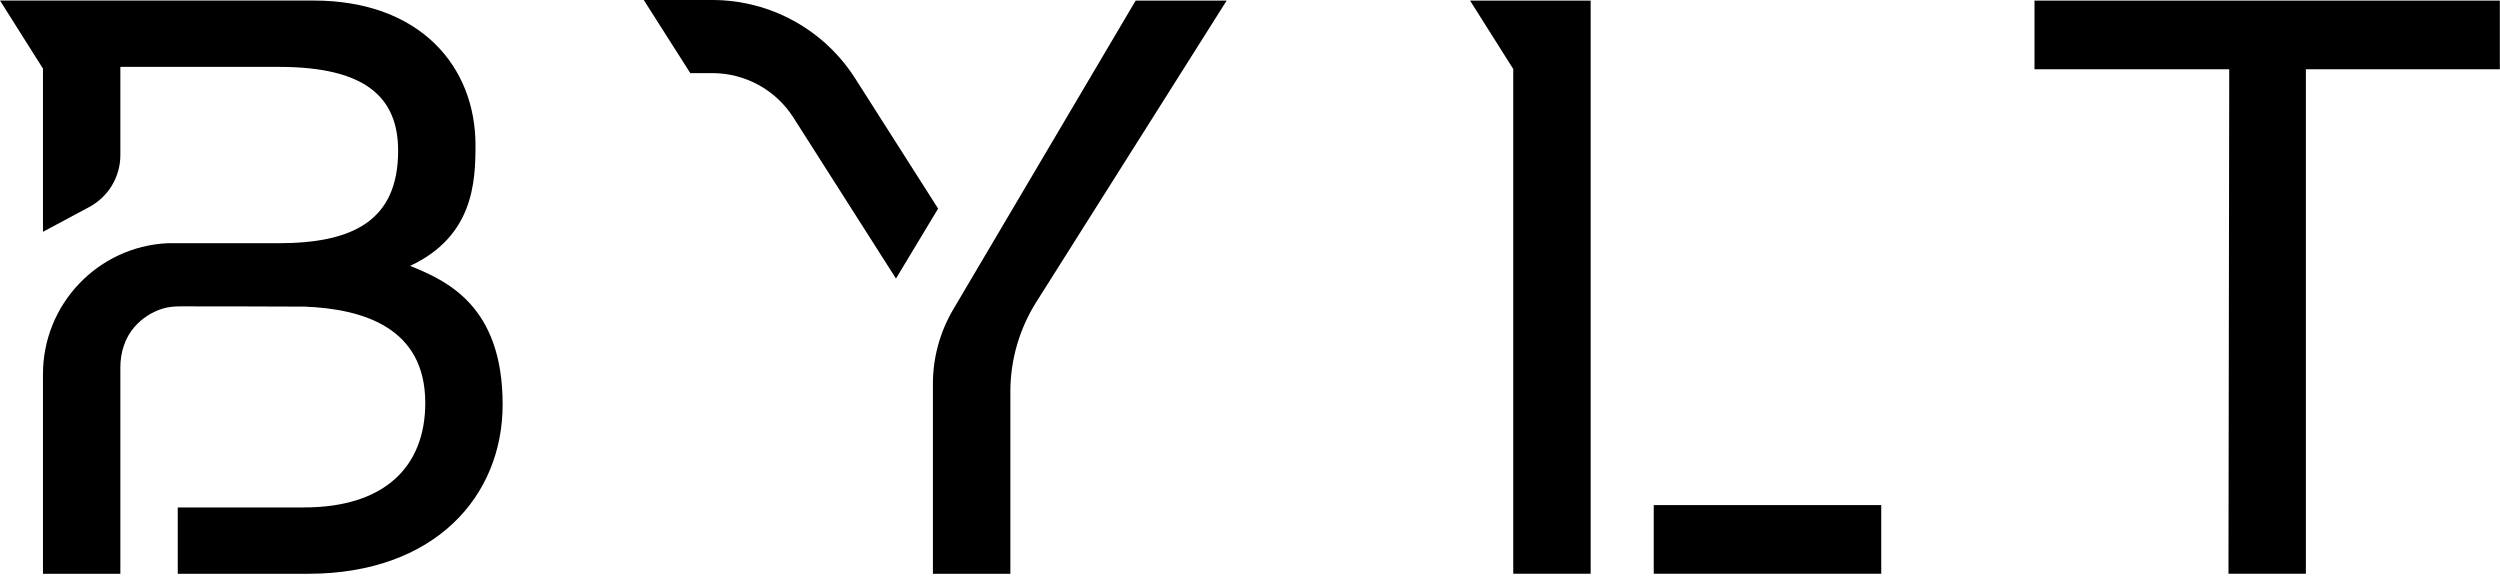
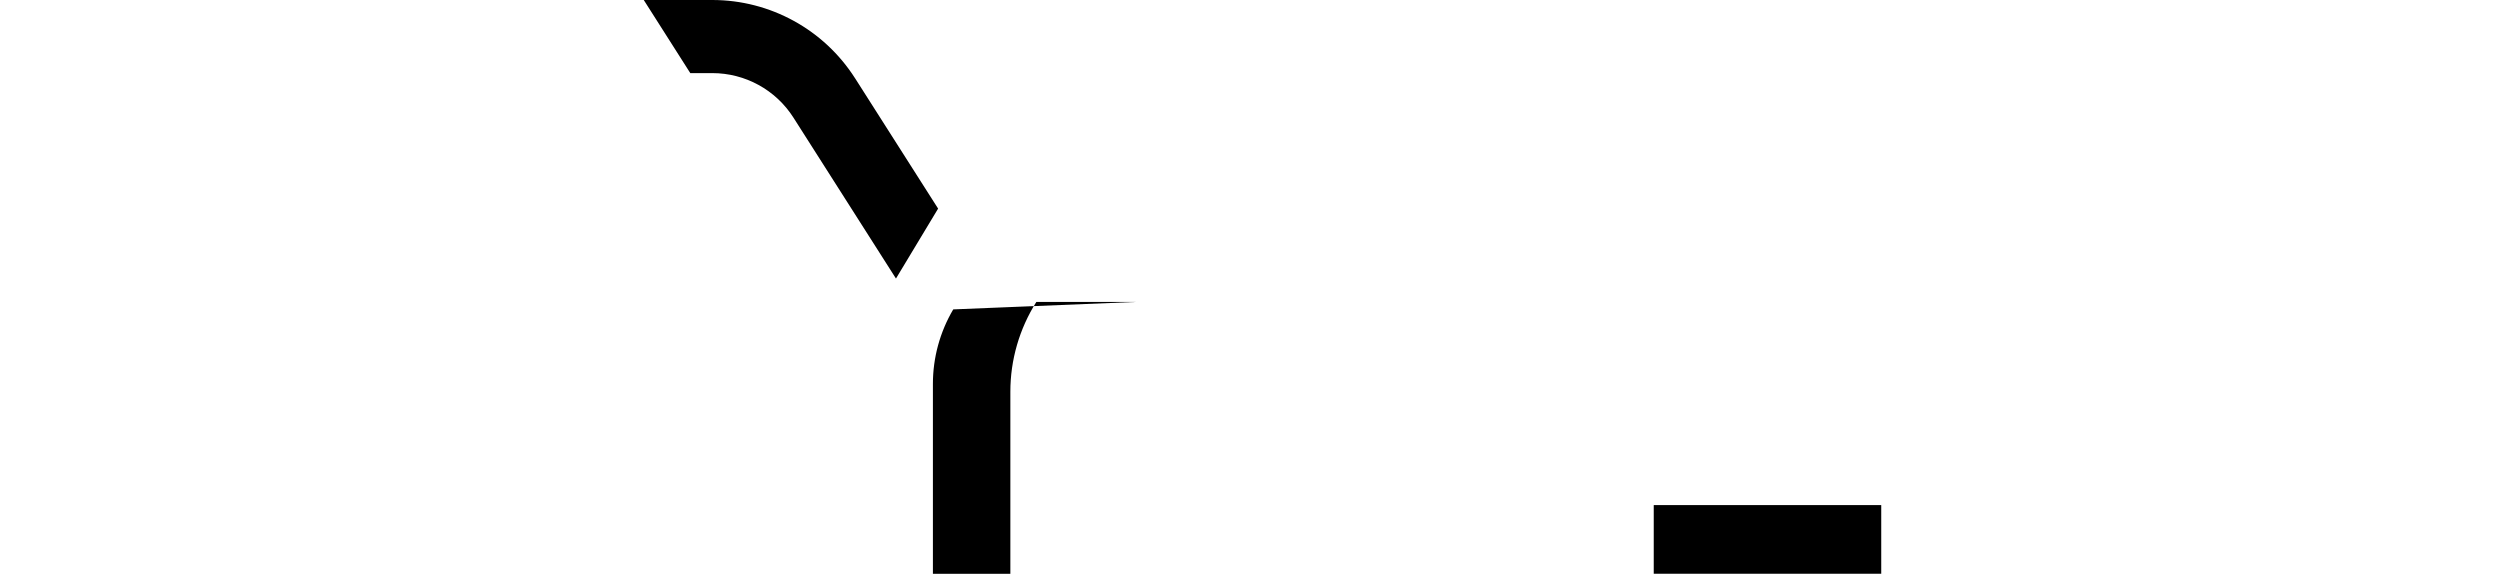
<svg xmlns="http://www.w3.org/2000/svg" fill="none" viewBox="0 0 111 26" height="26" width="111">
-   <path fill="black" d="M18.21 11.805C21.009 10.495 21.112 8.109 21.112 6.441C21.112 2.968 18.669 0.024 13.918 0.024H0L1.908 3.046V10.292L3.966 9.19C4.813 8.735 5.344 7.851 5.344 6.89V2.97H12.395C16.22 2.97 17.677 4.316 17.677 6.69C17.677 9.809 15.657 10.799 12.359 10.799C12.359 10.799 7.528 10.795 7.425 10.799C4.354 10.954 1.908 13.498 1.908 16.608V25.476H5.344V16.305C5.344 15.645 5.55 14.987 5.988 14.496C6.312 14.133 6.731 13.858 7.208 13.707C7.471 13.624 7.747 13.602 8.023 13.602C8.023 13.602 13.329 13.606 13.532 13.614C16.16 13.719 18.882 14.564 18.882 17.89C18.882 20.725 17.073 22.53 13.496 22.53H7.892V25.476H13.669C19.307 25.476 22.317 22.035 22.317 17.959C22.317 13.602 19.874 12.477 18.21 11.805Z" />
-   <path fill="black" d="M90.332 0.026V3.075H98.978L98.944 25.474H102.381V3.075H110.993V0.026H90.332Z" />
-   <path fill="black" d="M41.421 17.045V25.476H44.86V17.391C44.86 15.981 45.26 14.6 46.013 13.407L54.464 0.026H50.423L42.324 13.737C41.733 14.739 41.421 15.88 41.421 17.043V17.045Z" />
-   <path fill="black" d="M65.27 0.026L67.188 3.064V25.474H70.625V0.026H65.27Z" />
+   <path fill="black" d="M41.421 17.045V25.476H44.86V17.391C44.86 15.981 45.26 14.6 46.013 13.407H50.423L42.324 13.737C41.733 14.739 41.421 15.88 41.421 17.043V17.045Z" />
  <path fill="black" d="M83.527 22.426H73.426V25.474H83.527V22.426Z" />
  <path fill="black" d="M37.966 3.477C36.585 1.31 34.195 0 31.627 0H28.583L30.649 3.246H31.627C33.086 3.246 34.444 3.99 35.229 5.222L39.781 12.367L41.652 9.262L37.968 3.479L37.966 3.477Z" />
</svg>